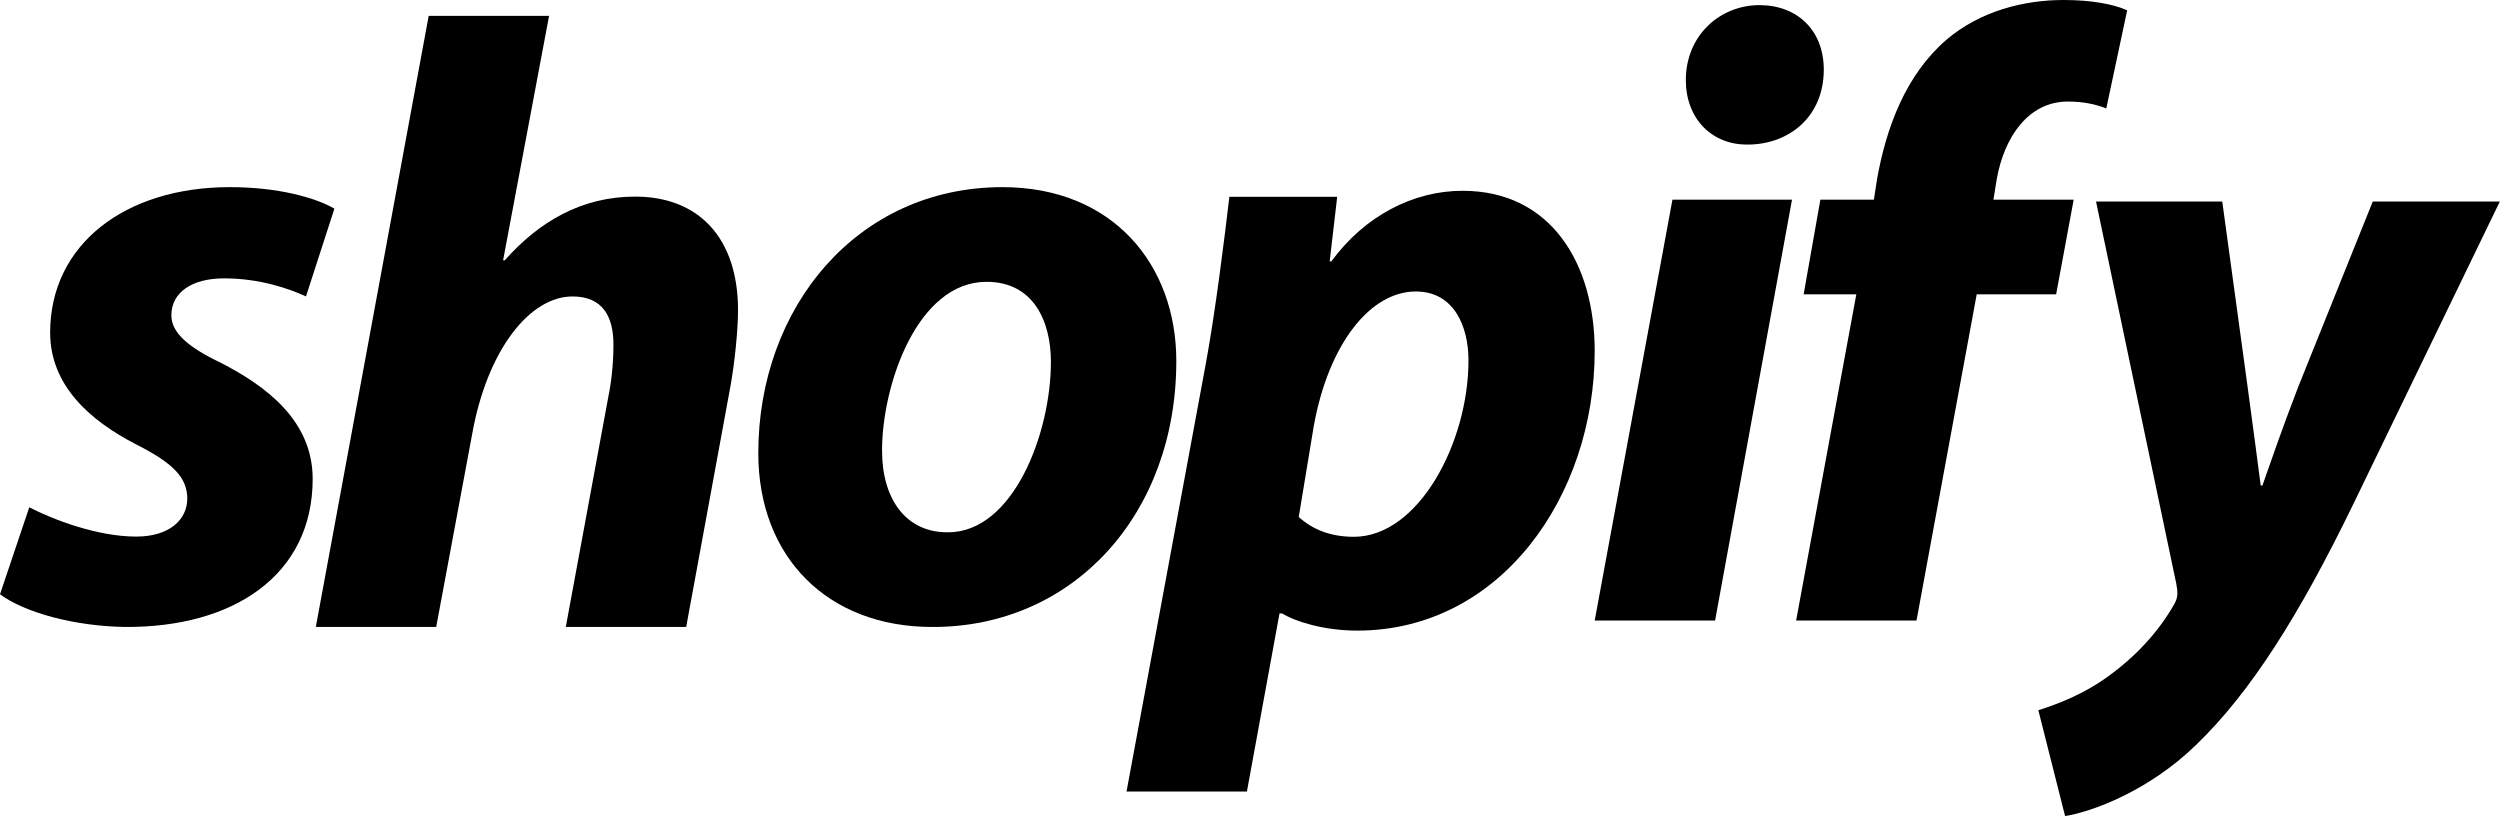
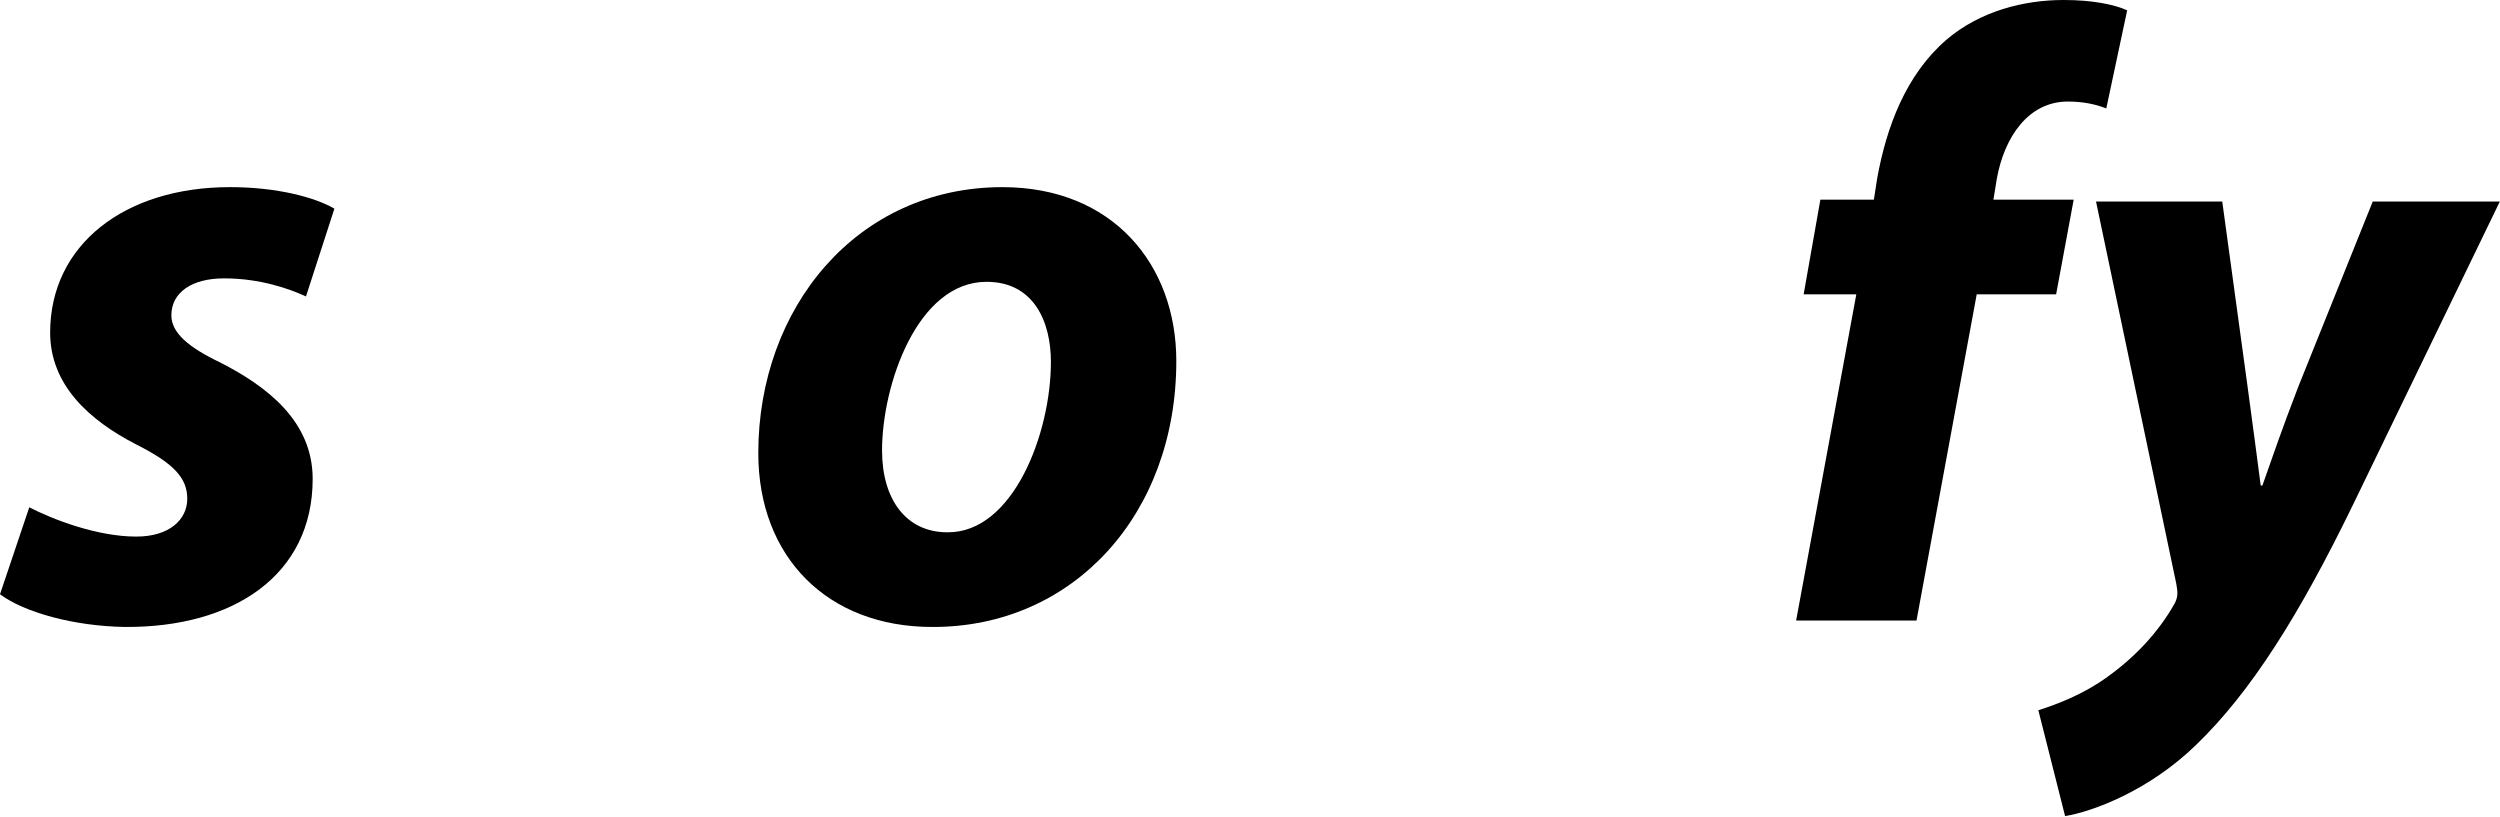
<svg xmlns="http://www.w3.org/2000/svg" width="646" height="211" viewBox="0 0 646 211" fill="none">
  <path d="M7.562 131.091C13.609 134.203 25.059 138.653 35.214 138.653C43.852 138.653 48.389 134.205 48.389 128.867C48.389 123.531 44.931 119.749 35.214 114.855C23.111 108.628 12.958 99.511 12.958 85.944C12.958 63.256 32.188 48.356 59.405 48.356C71.722 48.356 81.442 51.027 86.408 53.916L79.064 76.602C74.744 74.602 67.183 71.93 57.892 71.93C49.686 71.93 44.281 75.489 44.281 81.494C44.281 85.944 48.605 89.724 57.03 93.727C68.694 99.731 80.794 108.628 80.794 123.753C80.794 148.661 60.27 162.228 32.188 162.005C19.008 161.785 6.264 158.224 0 153.555L7.562 131.091Z" fill="black" />
-   <path d="M81.607 162.008L110.773 4.099H141.881L130 67.263H130.431C139.29 57.253 150.306 50.803 164.134 50.803C180.55 50.803 190.706 61.48 190.706 80.161C190.706 85.275 189.84 93.728 188.761 99.733L177.311 162.008H146.2L157.218 102.403C158.081 98.175 158.512 93.507 158.512 89.058C158.512 81.719 155.703 76.603 147.928 76.603C136.909 76.603 125.893 90.392 122.004 112.189L112.714 162.008H81.607Z" fill="black" />
  <path d="M240.879 162.008C213.879 162.008 195.943 143.994 195.943 117.083C195.943 79.497 221.436 48.358 259.023 48.358C287.542 48.358 303.959 68.375 303.959 93.284C303.959 132.874 277.387 162.008 241.096 162.008H240.879ZM244.984 137.544C261.834 137.544 271.556 111.966 271.556 93.508C271.556 83.277 267.236 72.822 254.923 72.822C236.995 72.822 227.92 99.513 227.92 116.416C227.92 129.092 234.186 137.544 244.77 137.544H244.984Z" fill="black" />
-   <path d="M291.093 204.54L311.617 93.781C313.995 80.883 316.368 61.978 317.667 50.856H345.532L343.59 67.537H344.021C352.664 55.75 365.193 49.3 377.939 49.3C400.836 49.3 412.068 68.204 412.068 90.669C412.068 128.254 387.659 162.948 350.72 162.948C342.292 162.948 334.95 160.726 331.276 158.5H330.628L322.203 204.54H291.093ZM335.598 133.592C339.053 136.704 343.592 138.706 349.857 138.706C366.489 138.706 379.454 114.464 379.454 93.111C379.454 84.437 375.779 75.32 365.843 75.32C354.176 75.32 343.373 88.664 339.489 110.015L335.598 133.592Z" fill="black" />
-   <path d="M412.07 160.345L432.162 51.589H463.056L443.181 160.345H412.07ZM451.391 37.355C442.314 37.355 435.62 30.681 435.62 20.674C435.62 9.11 444.48 1.325 454.633 1.325C464.355 1.325 471.266 7.774 471.266 18.005C471.266 30.236 462.192 37.355 451.608 37.355H451.391Z" fill="black" />
  <path d="M464.119 160.353L479.672 76.061H466.061L470.382 51.597H484.21L485.072 46.038C487.45 32.916 492.421 19.348 503.002 10.231C511.639 2.891 522.877 0 533.247 0C540.591 0 546.21 1.113 549.663 2.667L544.263 28.022C541.458 26.909 538.214 26.242 534.324 26.242C524.171 26.242 517.908 35.361 515.964 46.259L515.102 51.597H535.839L531.302 76.061H510.782L495.225 160.353H464.119Z" fill="black" />
  <path d="M574.23 52.078L580.711 99.45C582.225 110.792 583.301 118.577 584.169 125.47H584.603C586.973 118.798 589.351 111.681 593.89 99.895L613.117 52.078H645.953L608.151 130.142C594.109 159.055 581.58 178.85 567.536 192.417C555.223 204.428 540.533 209.766 533.619 210.877L526.706 183.52C531.675 181.964 538.587 179.294 544.634 174.847C551.765 169.733 557.814 163.281 561.922 155.942C562.781 154.384 562.781 153.052 562.35 150.828L541.612 52.08L574.23 52.078Z" fill="black" />
</svg>